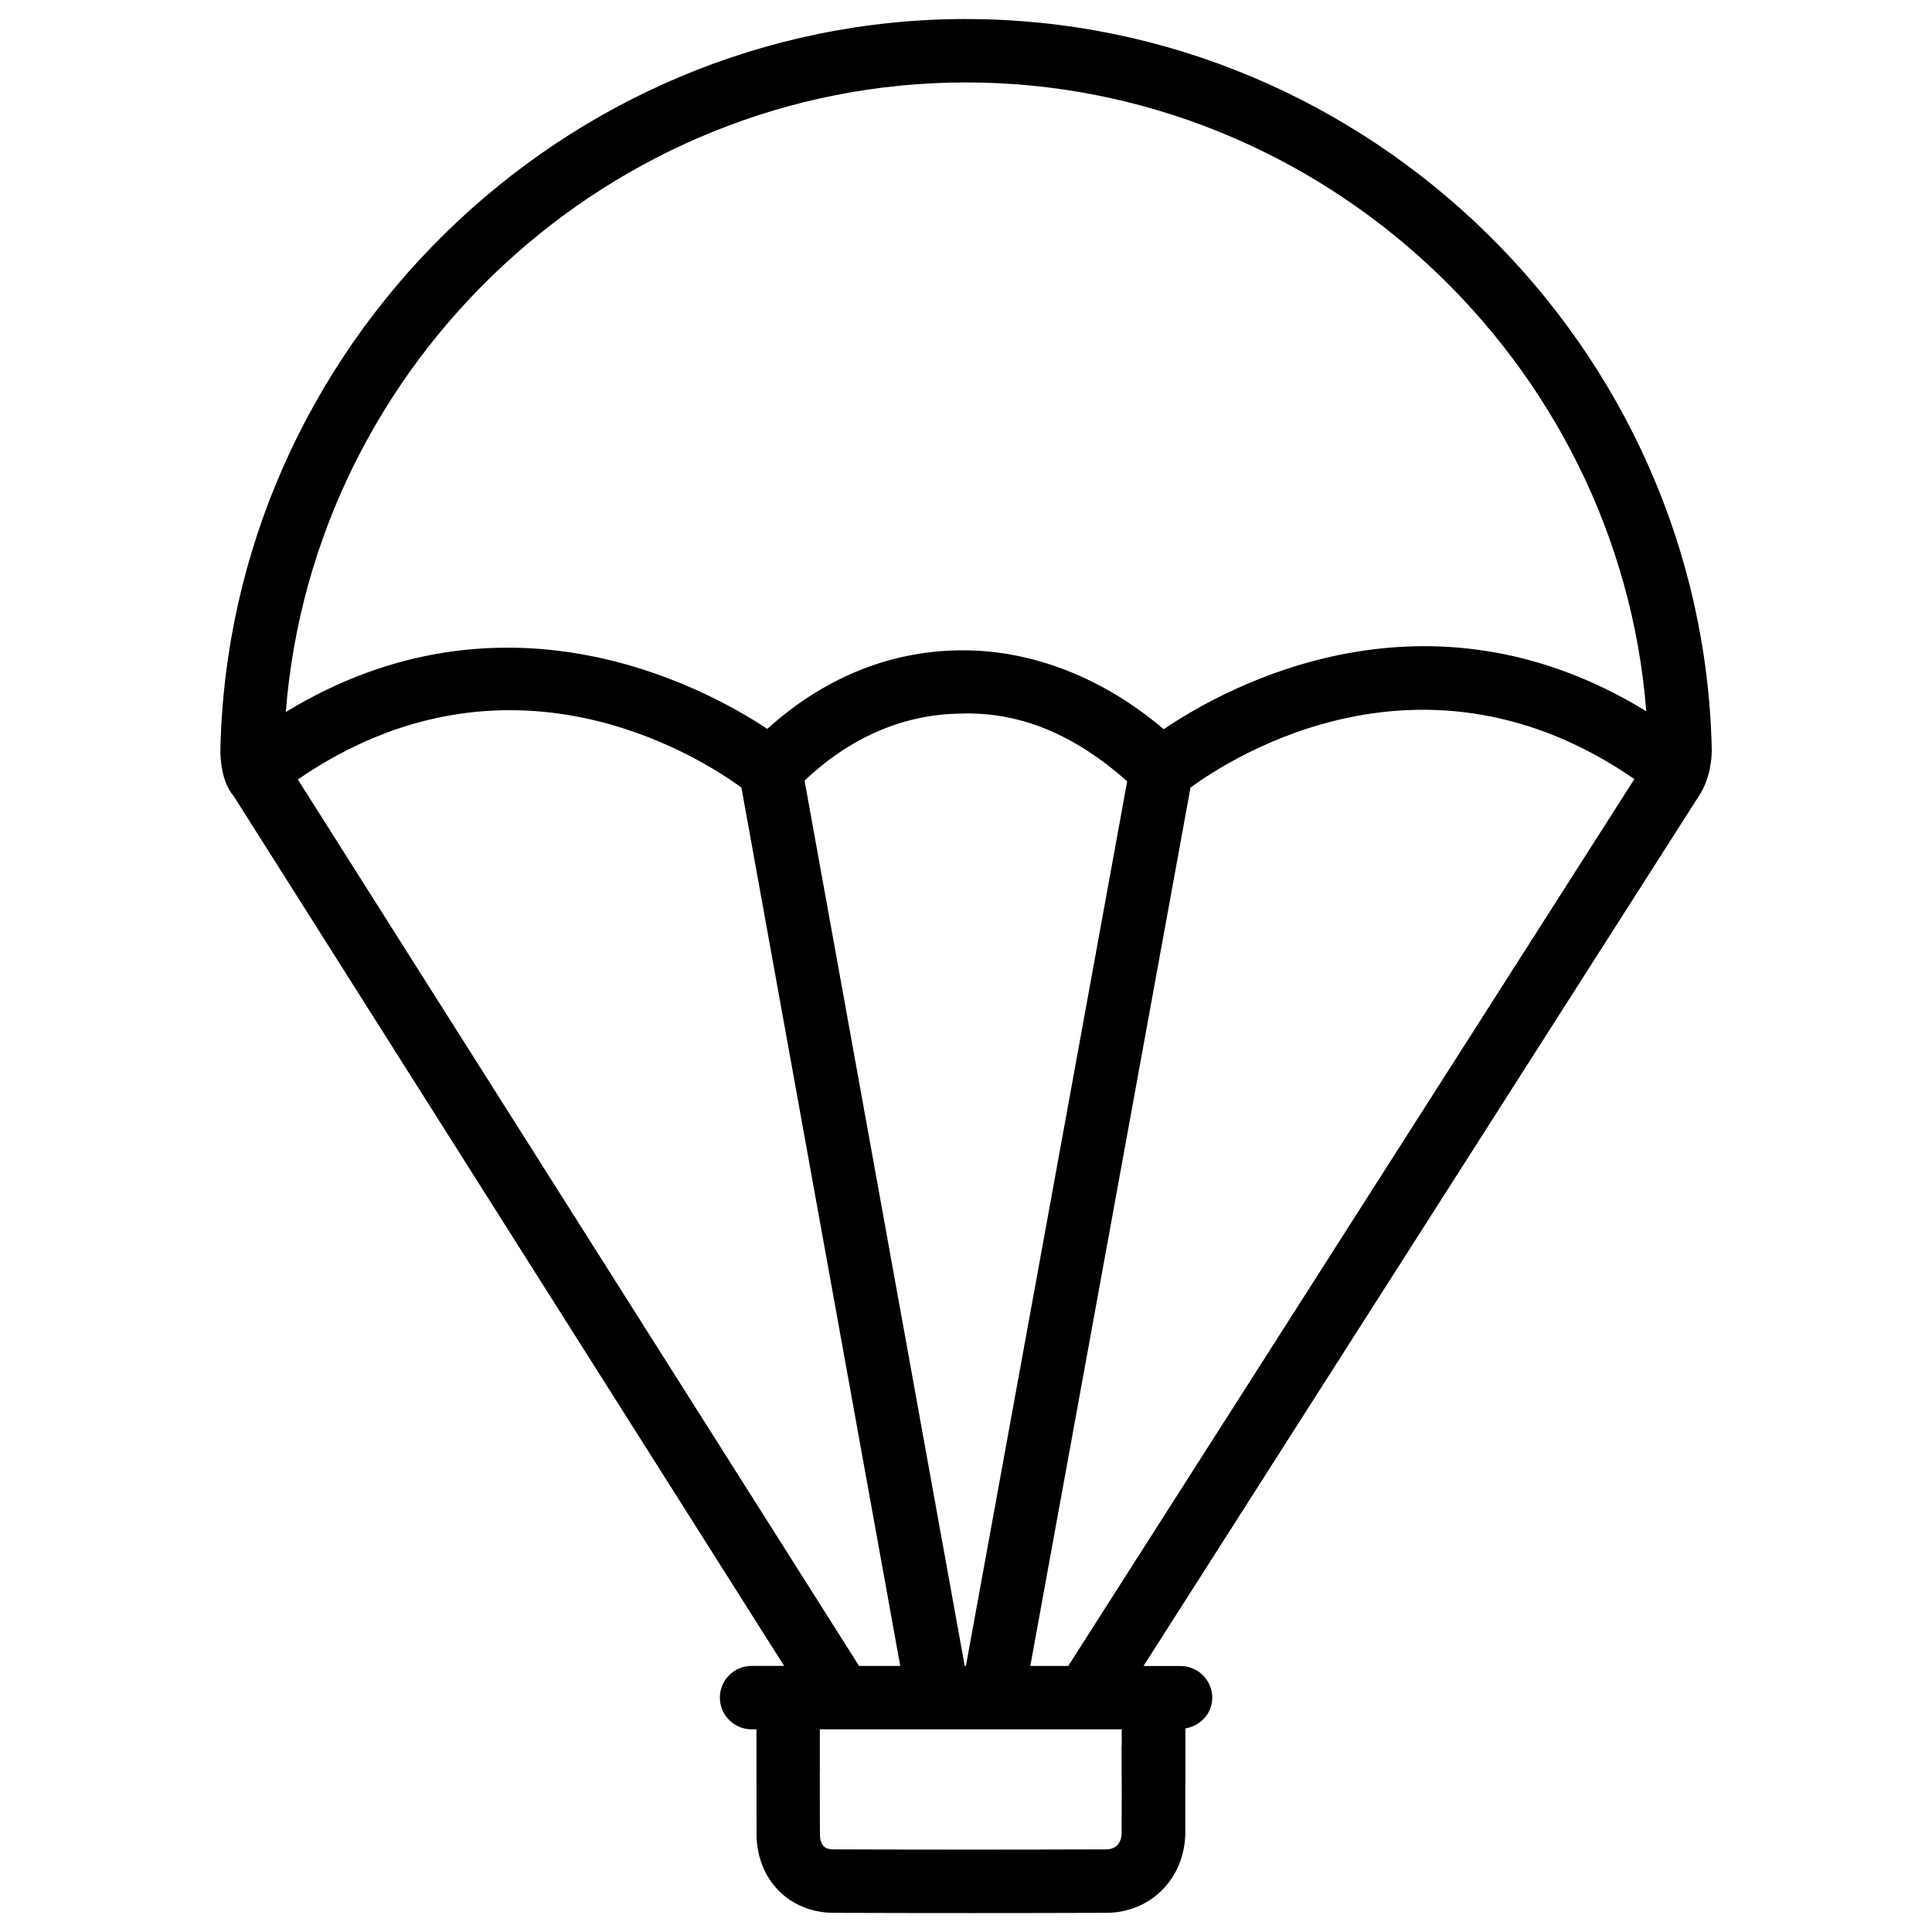
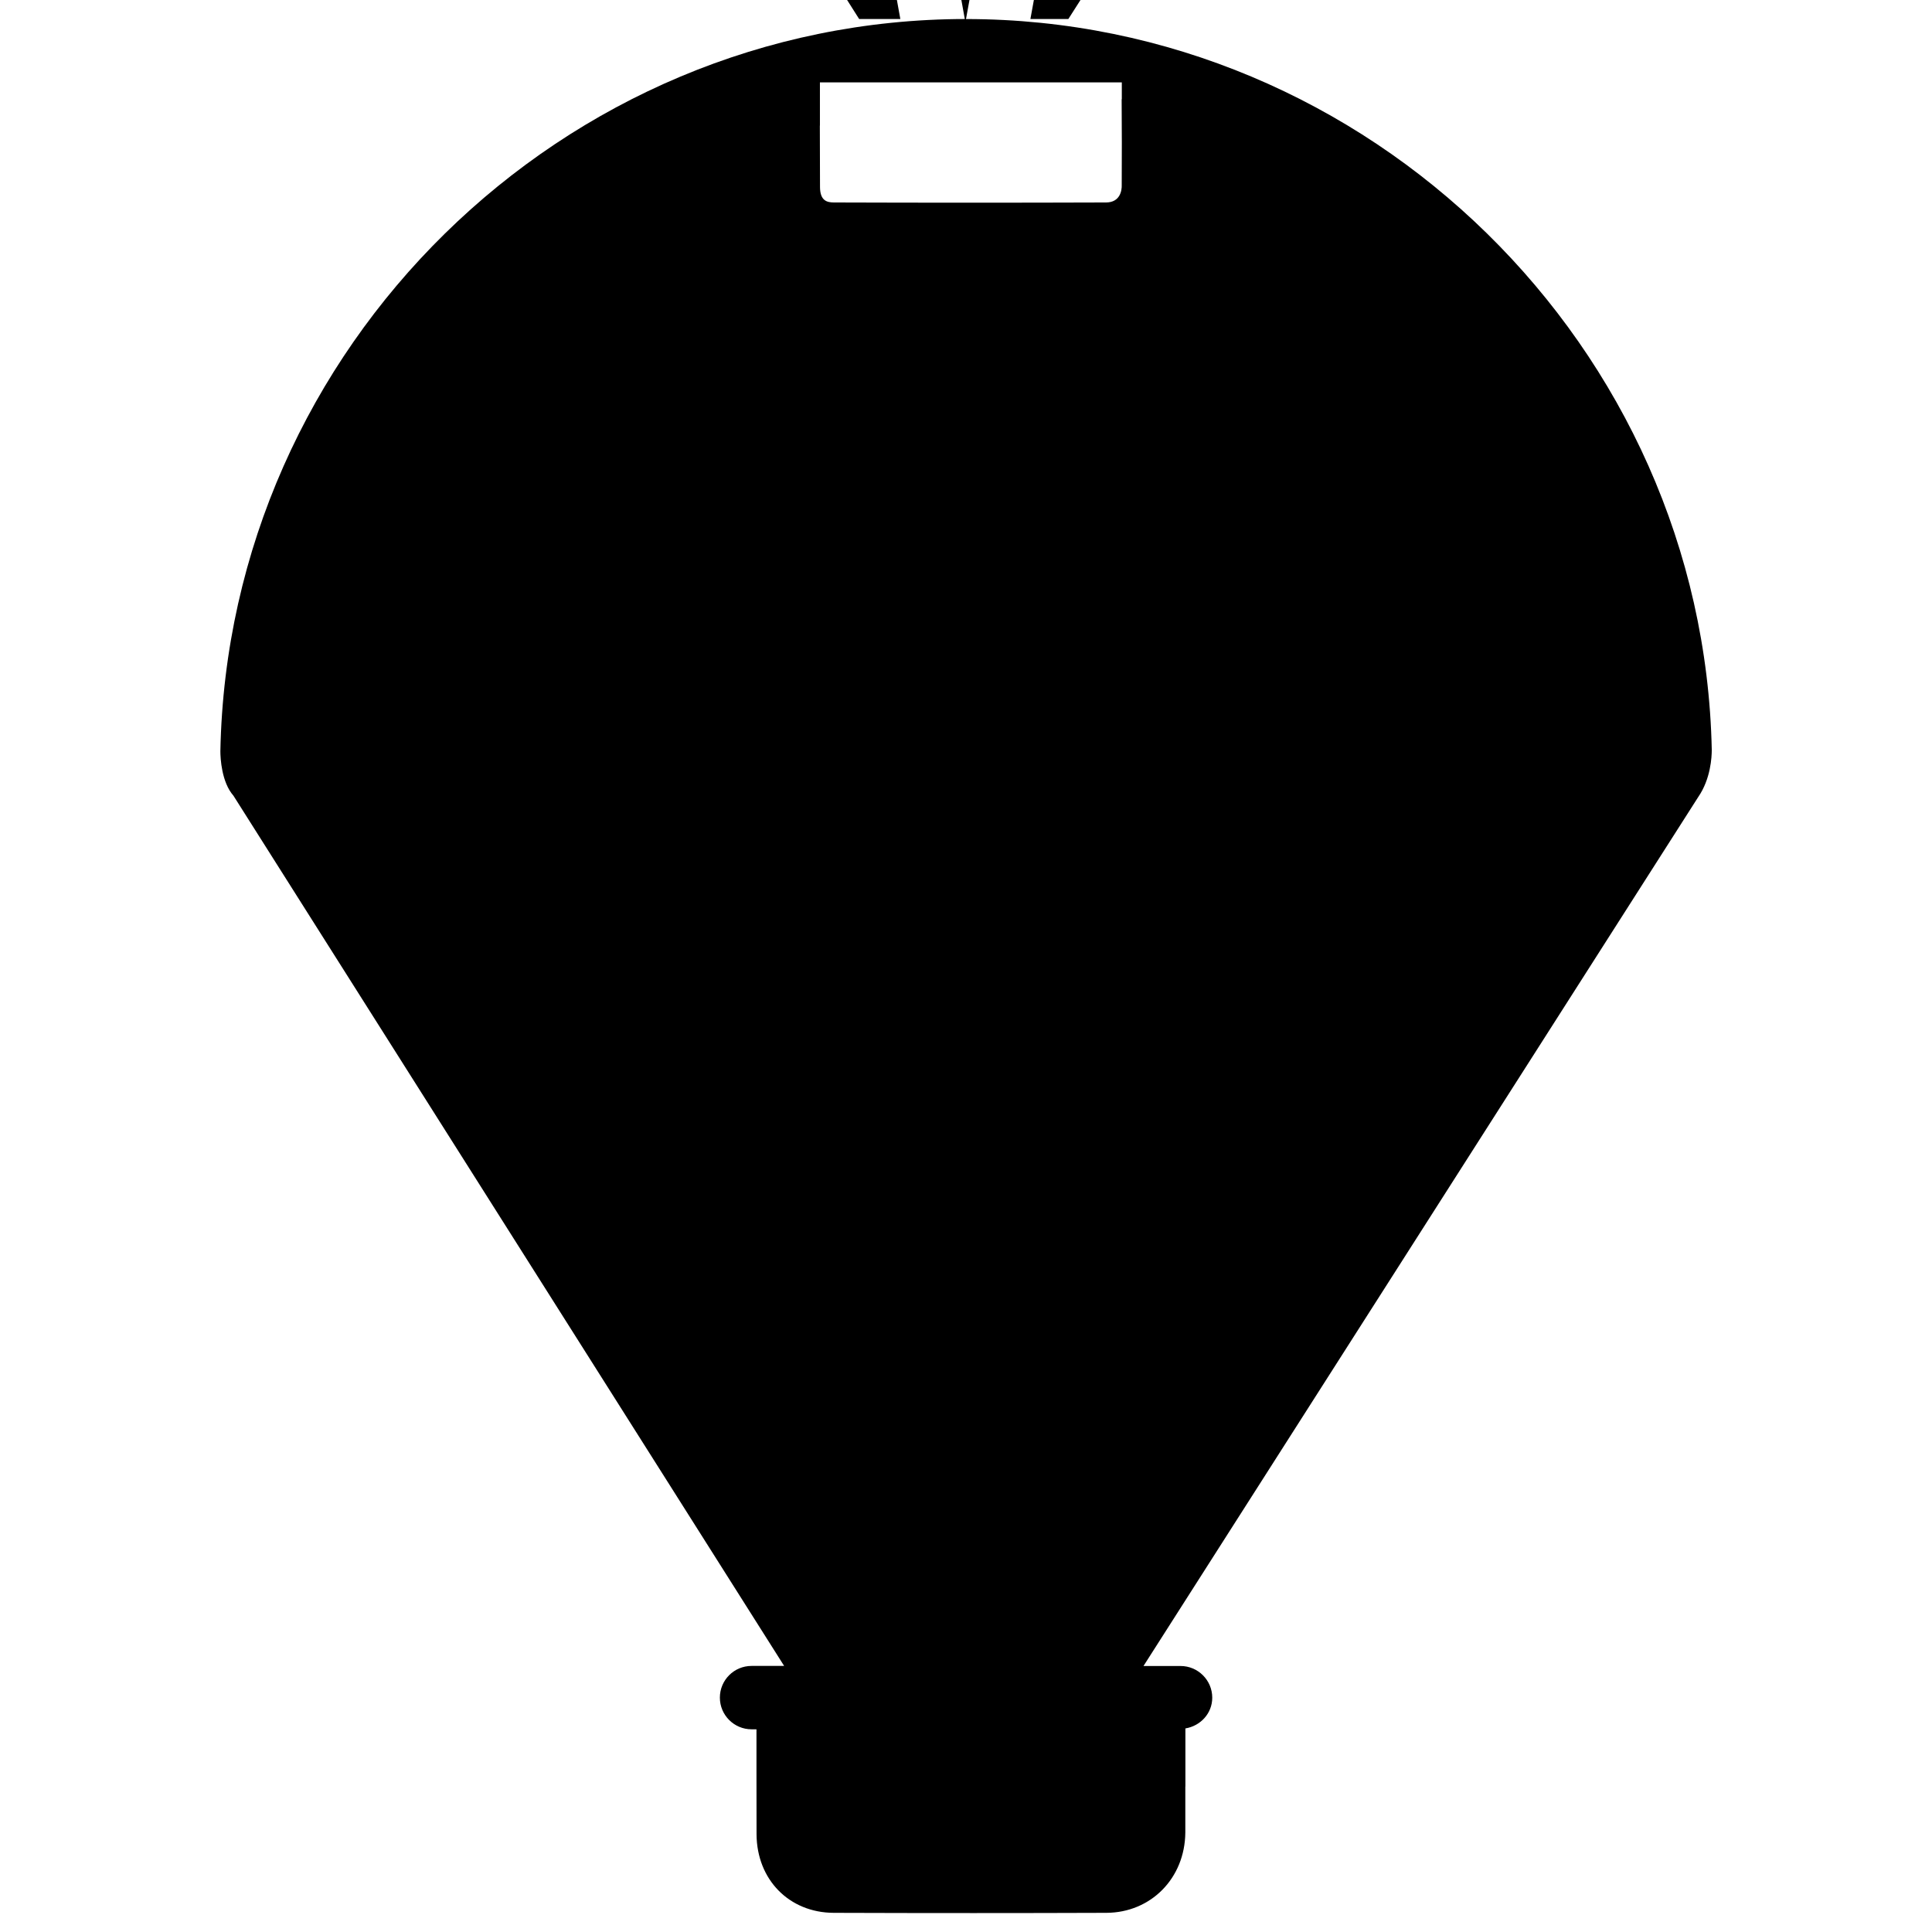
<svg xmlns="http://www.w3.org/2000/svg" fill="#000000" width="800px" height="800px" version="1.1" viewBox="144 144 512 512">
-   <path d="m400 149.04c-106.89 0-195.52 86.969-197.6 194.03 0 1.848 0.316 8.23 3.465 11.797l145.94 230.62h-8.633c-4.641 0-8.398 3.758-8.398 8.398 0 4.641 3.777 8.398 8.398 8.398h1.301v11.461l0.02 16.395c0.082 12.008 8.668 20.738 20.445 20.781 12.363 0.043 24.73 0.062 37.094 0.062 11.734 0 23.426-0.02 35.16-0.062 11.82-0.043 20.824-9.172 20.93-21.266 0.02-4.031 0-8.082 0-12.133 0-0.062 0.02-0.105 0.02-0.148v-15.324c3.988-0.652 7.117-3.969 7.117-8.145 0-4.641-3.777-8.398-8.398-8.398h-9.824l147.03-230.32c3.297-4.785 3.57-10.602 3.57-12.449-2.199-106.8-90.848-193.69-197.63-193.69zm-0.023 436.45h-0.316l-42.445-234.63c11.988-11.355 26.031-17.465 40.852-17.738 16.562-0.691 31.066 5.898 44.648 17.926zm-17.402 0h-10.914l-148.73-234.92c55.672-38.246 106.11-6.191 117.55 2.141zm54.516 48.617c-24.059 0.082-48.094 0.082-72.109 0-1.91 0-3.672-0.504-3.695-4.094l-0.043-16.227c0-0.02 0.02-0.043 0.02-0.082v-11.418h18.578 0.043 43.707 0.043 17.633v4.344c0 0.082-0.043 0.125-0.043 0.211 0.062 7.578 0.062 15.156 0.02 22.691 0.047 1.363-0.395 4.555-4.152 4.574zm-9.992-48.617h-10.055l42.445-232.76c11.125-8.164 61.969-40.703 117.64-2.266zm25.297-248.25c-15.977-13.562-34.617-20.906-53.301-20.906-0.441 0-0.902 0-1.324 0.02-18.43 0.336-35.727 7.496-50.422 20.805-17.57-11.609-70.176-39.465-127.61-4.473 7.266-92.93 86.008-166.84 180.26-166.84 94.211 0 173 73.914 180.28 166.64-57.984-35.562-110.57-6.949-127.89 4.762z" />
+   <path d="m400 149.04c-106.89 0-195.52 86.969-197.6 194.03 0 1.848 0.316 8.23 3.465 11.797l145.94 230.62h-8.633c-4.641 0-8.398 3.758-8.398 8.398 0 4.641 3.777 8.398 8.398 8.398h1.301v11.461l0.02 16.395c0.082 12.008 8.668 20.738 20.445 20.781 12.363 0.043 24.73 0.062 37.094 0.062 11.734 0 23.426-0.02 35.16-0.062 11.82-0.043 20.824-9.172 20.93-21.266 0.02-4.031 0-8.082 0-12.133 0-0.062 0.02-0.105 0.02-0.148v-15.324c3.988-0.652 7.117-3.969 7.117-8.145 0-4.641-3.777-8.398-8.398-8.398h-9.824l147.03-230.32c3.297-4.785 3.57-10.602 3.57-12.449-2.199-106.8-90.848-193.69-197.63-193.69zh-0.316l-42.445-234.63c11.988-11.355 26.031-17.465 40.852-17.738 16.562-0.691 31.066 5.898 44.648 17.926zm-17.402 0h-10.914l-148.73-234.92c55.672-38.246 106.11-6.191 117.55 2.141zm54.516 48.617c-24.059 0.082-48.094 0.082-72.109 0-1.91 0-3.672-0.504-3.695-4.094l-0.043-16.227c0-0.02 0.02-0.043 0.02-0.082v-11.418h18.578 0.043 43.707 0.043 17.633v4.344c0 0.082-0.043 0.125-0.043 0.211 0.062 7.578 0.062 15.156 0.02 22.691 0.047 1.363-0.395 4.555-4.152 4.574zm-9.992-48.617h-10.055l42.445-232.76c11.125-8.164 61.969-40.703 117.64-2.266zm25.297-248.25c-15.977-13.562-34.617-20.906-53.301-20.906-0.441 0-0.902 0-1.324 0.02-18.43 0.336-35.727 7.496-50.422 20.805-17.57-11.609-70.176-39.465-127.61-4.473 7.266-92.93 86.008-166.84 180.26-166.84 94.211 0 173 73.914 180.28 166.64-57.984-35.562-110.57-6.949-127.89 4.762z" />
</svg>